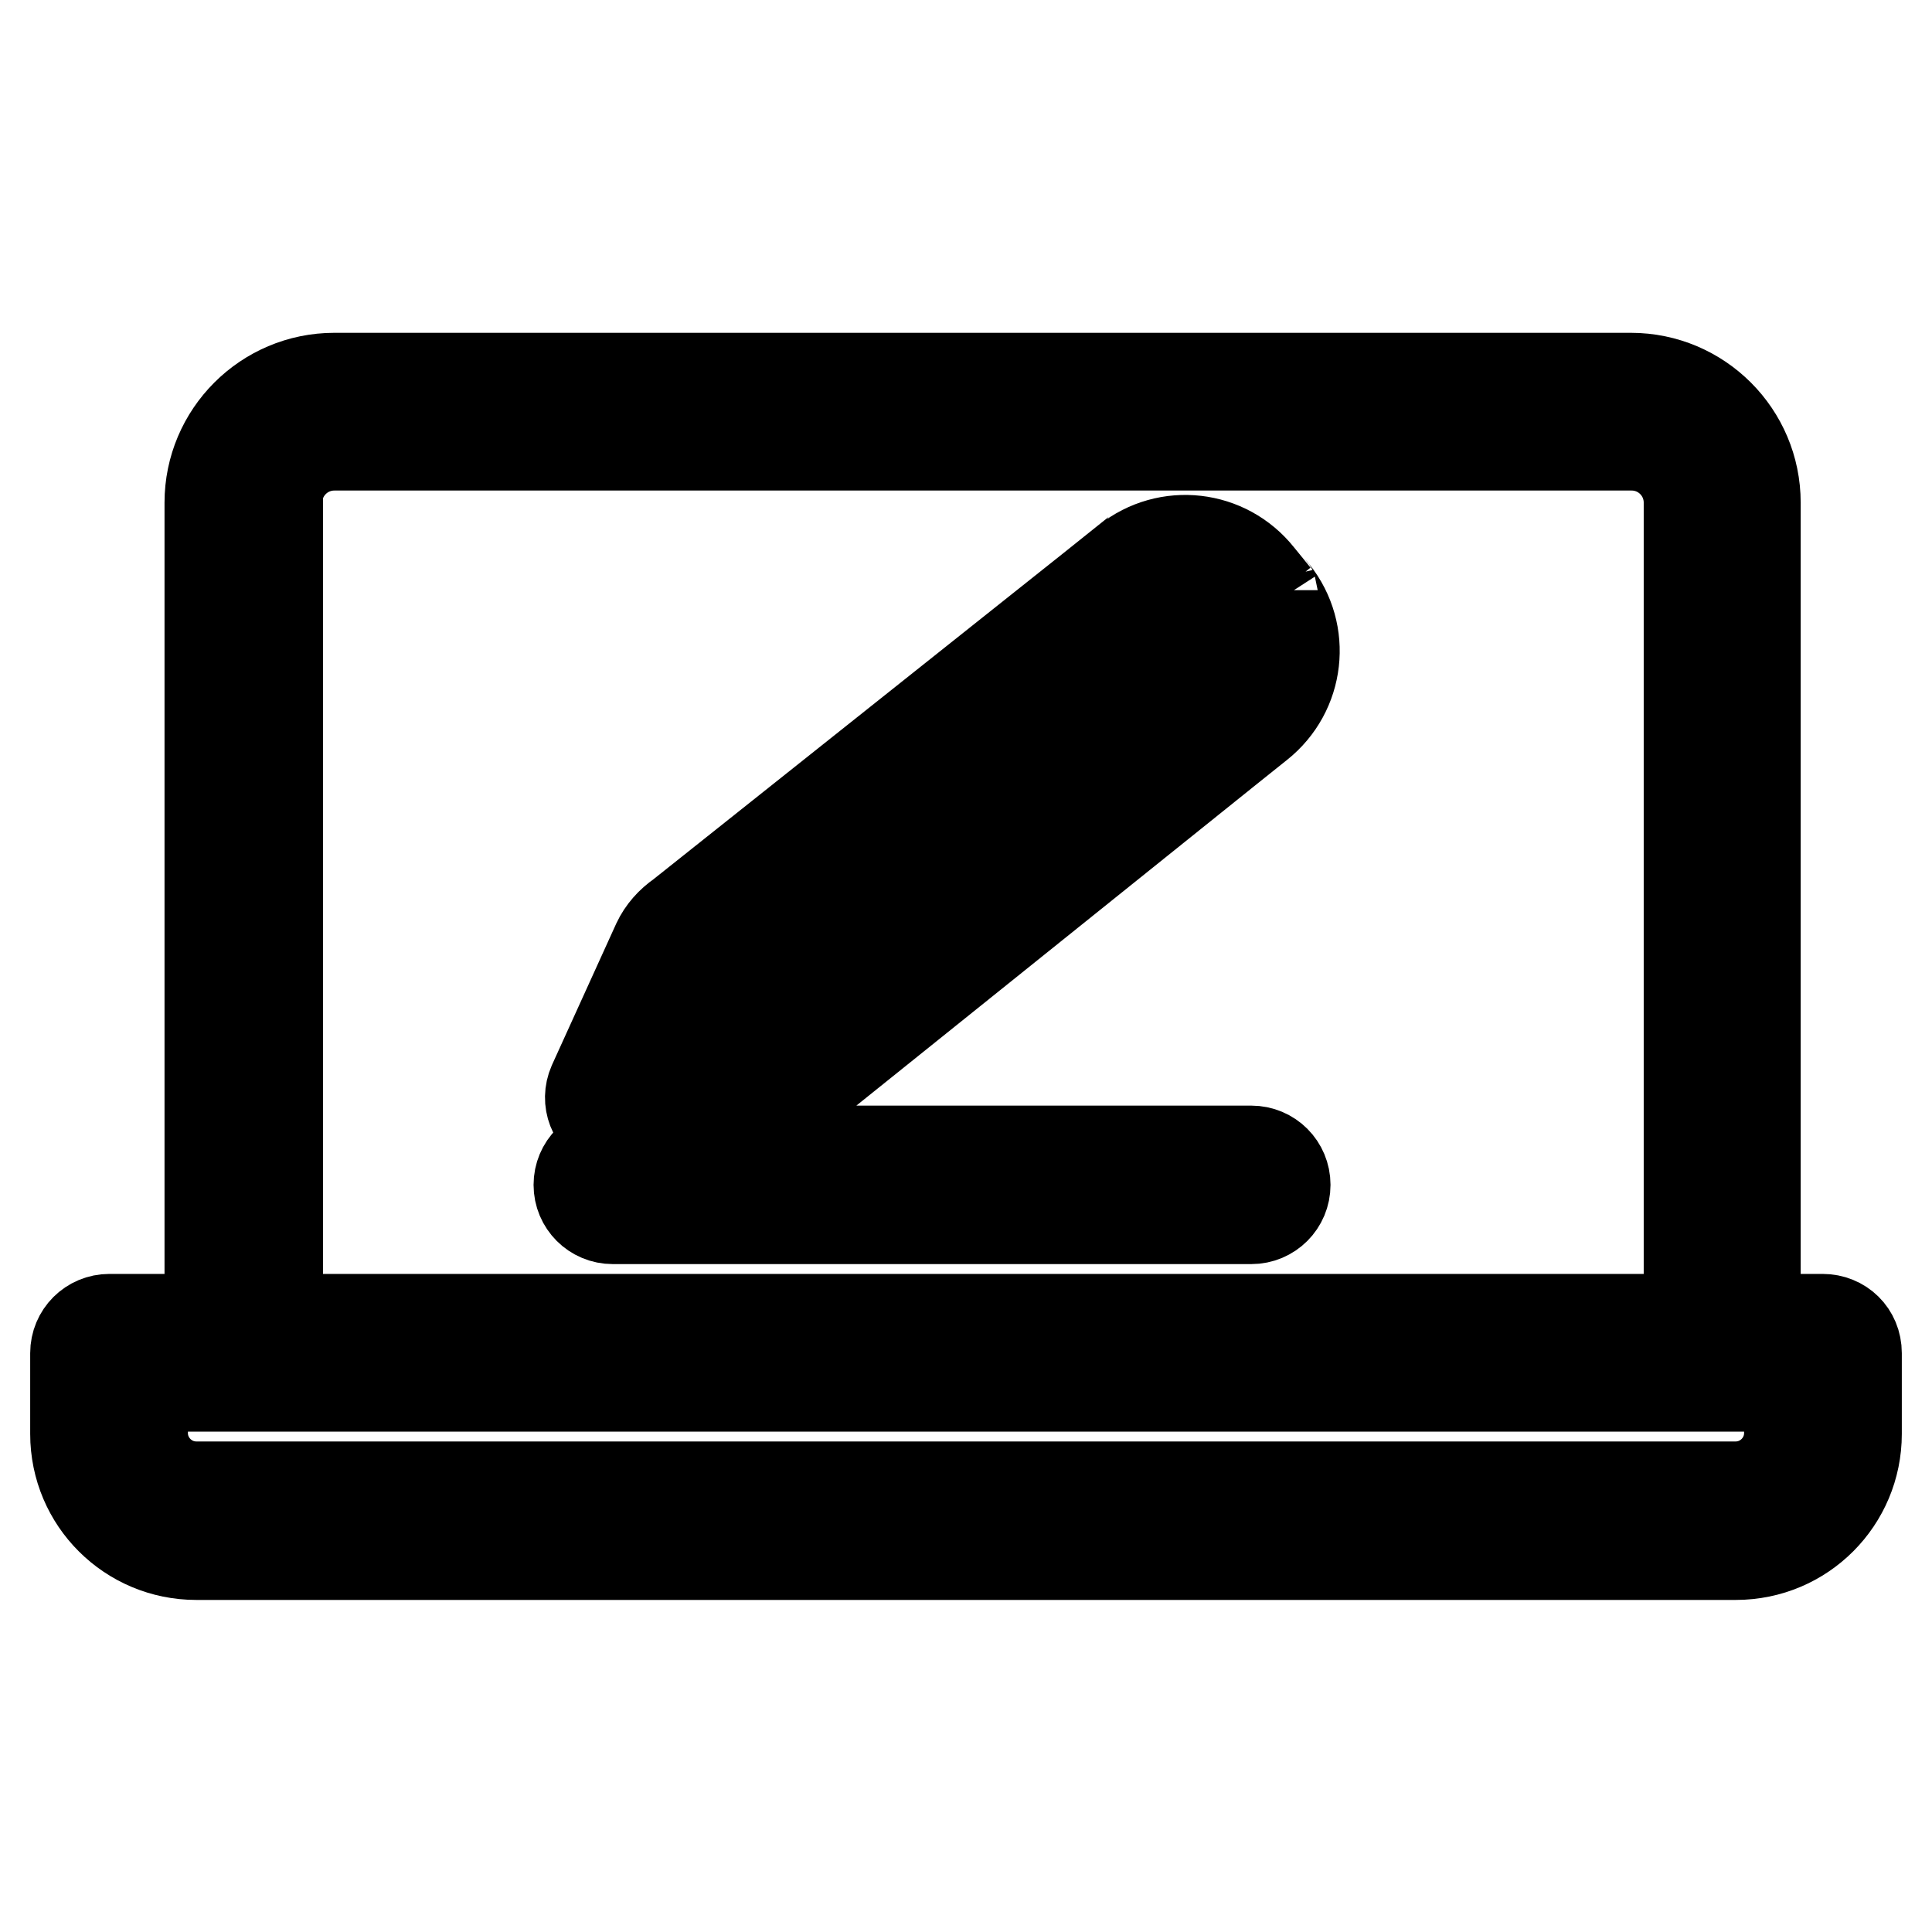
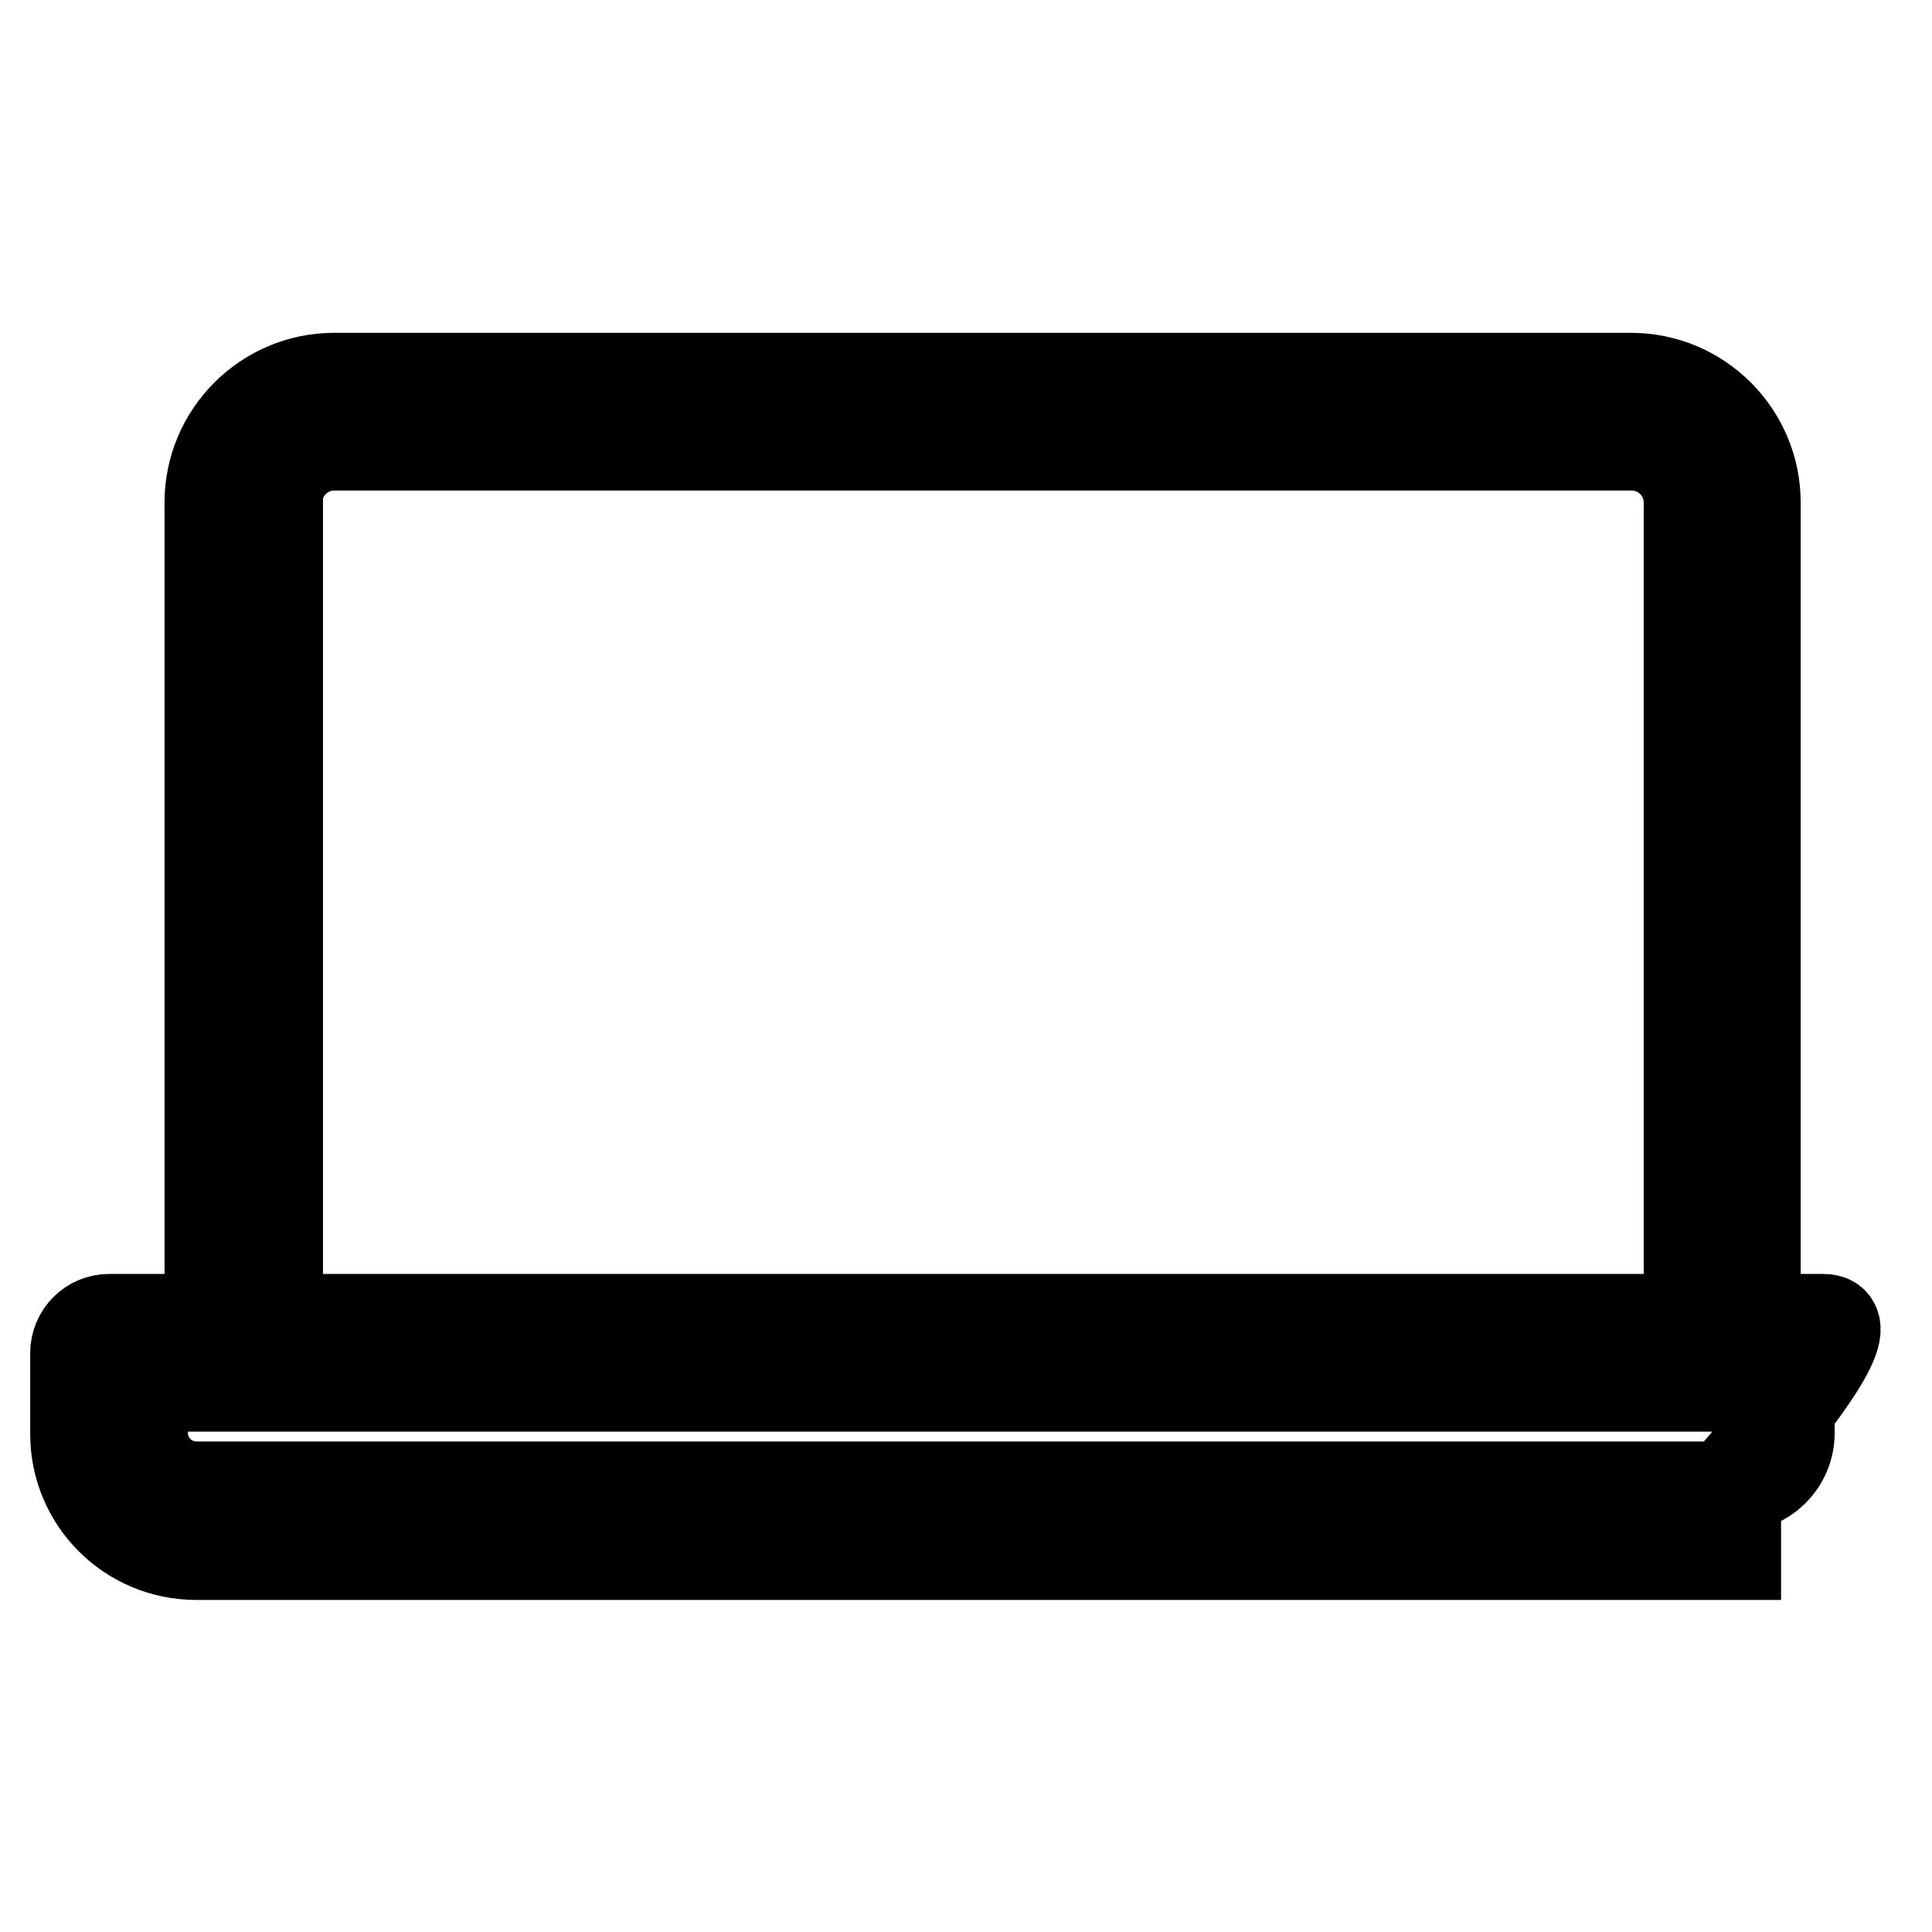
<svg xmlns="http://www.w3.org/2000/svg" version="1.1" x="0px" y="0px" viewBox="0 0 256 256" enable-background="new 0 0 256 256" xml:space="preserve">
  <g>
-     <path stroke-width="12" fill-opacity="0" stroke="#000000" d="M165.8,152.5H81.2c-2.5,0-4.5,2-4.5,4.5s2,4.5,4.5,4.5h84.6c2.5,0,4.5-2,4.5-4.5S168.3,152.5,165.8,152.5z  M169,79l-2.2-2.7c-4.3-5.4-12.1-6.3-17.5-2c-0.1,0.1-0.2,0.2-0.3,0.2l-4.5,3.6l-54.3,43.2c-1.3,0.9-2.4,2.1-3.1,3.6l-8.5,18.7 c-1,2.3,0,4.9,2.3,5.9c0.5,0.2,1.1,0.4,1.7,0.4h0.9l20-4.5l4.5-2.2l54.3-43.6l4.5-3.6c5.4-4.3,6.3-12.1,2-17.5 c-0.1-0.1-0.2-0.2-0.2-0.3L169,79z M154.7,81.2c1.4-1.4,3.7-1.3,5,0.1c0.1,0.1,0.2,0.2,0.3,0.4l2.2,2.7c1.2,1.5,1,3.6-0.4,4.9 l-0.9,0.9l-6.7-8.5L154.7,81.2z M102.6,136.9h-0.4l-11.6,2.7l4.9-10.7h0.4l50.8-40.5l6.7,8.5L102.6,136.9z" />
-     <path stroke-width="12" fill-opacity="0" stroke="#000000" d="M241.5,174.8h-8.9V66.6c0-9.1-7.4-16.5-16.5-16.5l0,0H44.3c-9.1,0-16.5,7.4-16.5,16.5v108.2H14.5 c-2.5,0-4.5,2-4.5,4.5v10.7c0,8.9,7.2,16,16,16H230c8.9,0,16-7.2,16-16v-10.7C246,176.7,244,174.8,241.5,174.8z M36.7,66.6 c0-4.2,3.4-7.6,7.6-7.6l0,0h171.9c4.2,0,7.6,3.4,7.6,7.6l0,0v108.2h-187V66.6z M237.1,189.9c0,3.9-3.2,7.1-7.1,7.1H26 c-3.9,0-7.1-3.2-7.1-7.1v-6.2h218.2V189.9z" />
+     <path stroke-width="12" fill-opacity="0" stroke="#000000" d="M241.5,174.8h-8.9V66.6c0-9.1-7.4-16.5-16.5-16.5l0,0H44.3c-9.1,0-16.5,7.4-16.5,16.5v108.2H14.5 c-2.5,0-4.5,2-4.5,4.5v10.7c0,8.9,7.2,16,16,16H230v-10.7C246,176.7,244,174.8,241.5,174.8z M36.7,66.6 c0-4.2,3.4-7.6,7.6-7.6l0,0h171.9c4.2,0,7.6,3.4,7.6,7.6l0,0v108.2h-187V66.6z M237.1,189.9c0,3.9-3.2,7.1-7.1,7.1H26 c-3.9,0-7.1-3.2-7.1-7.1v-6.2h218.2V189.9z" />
  </g>
</svg>